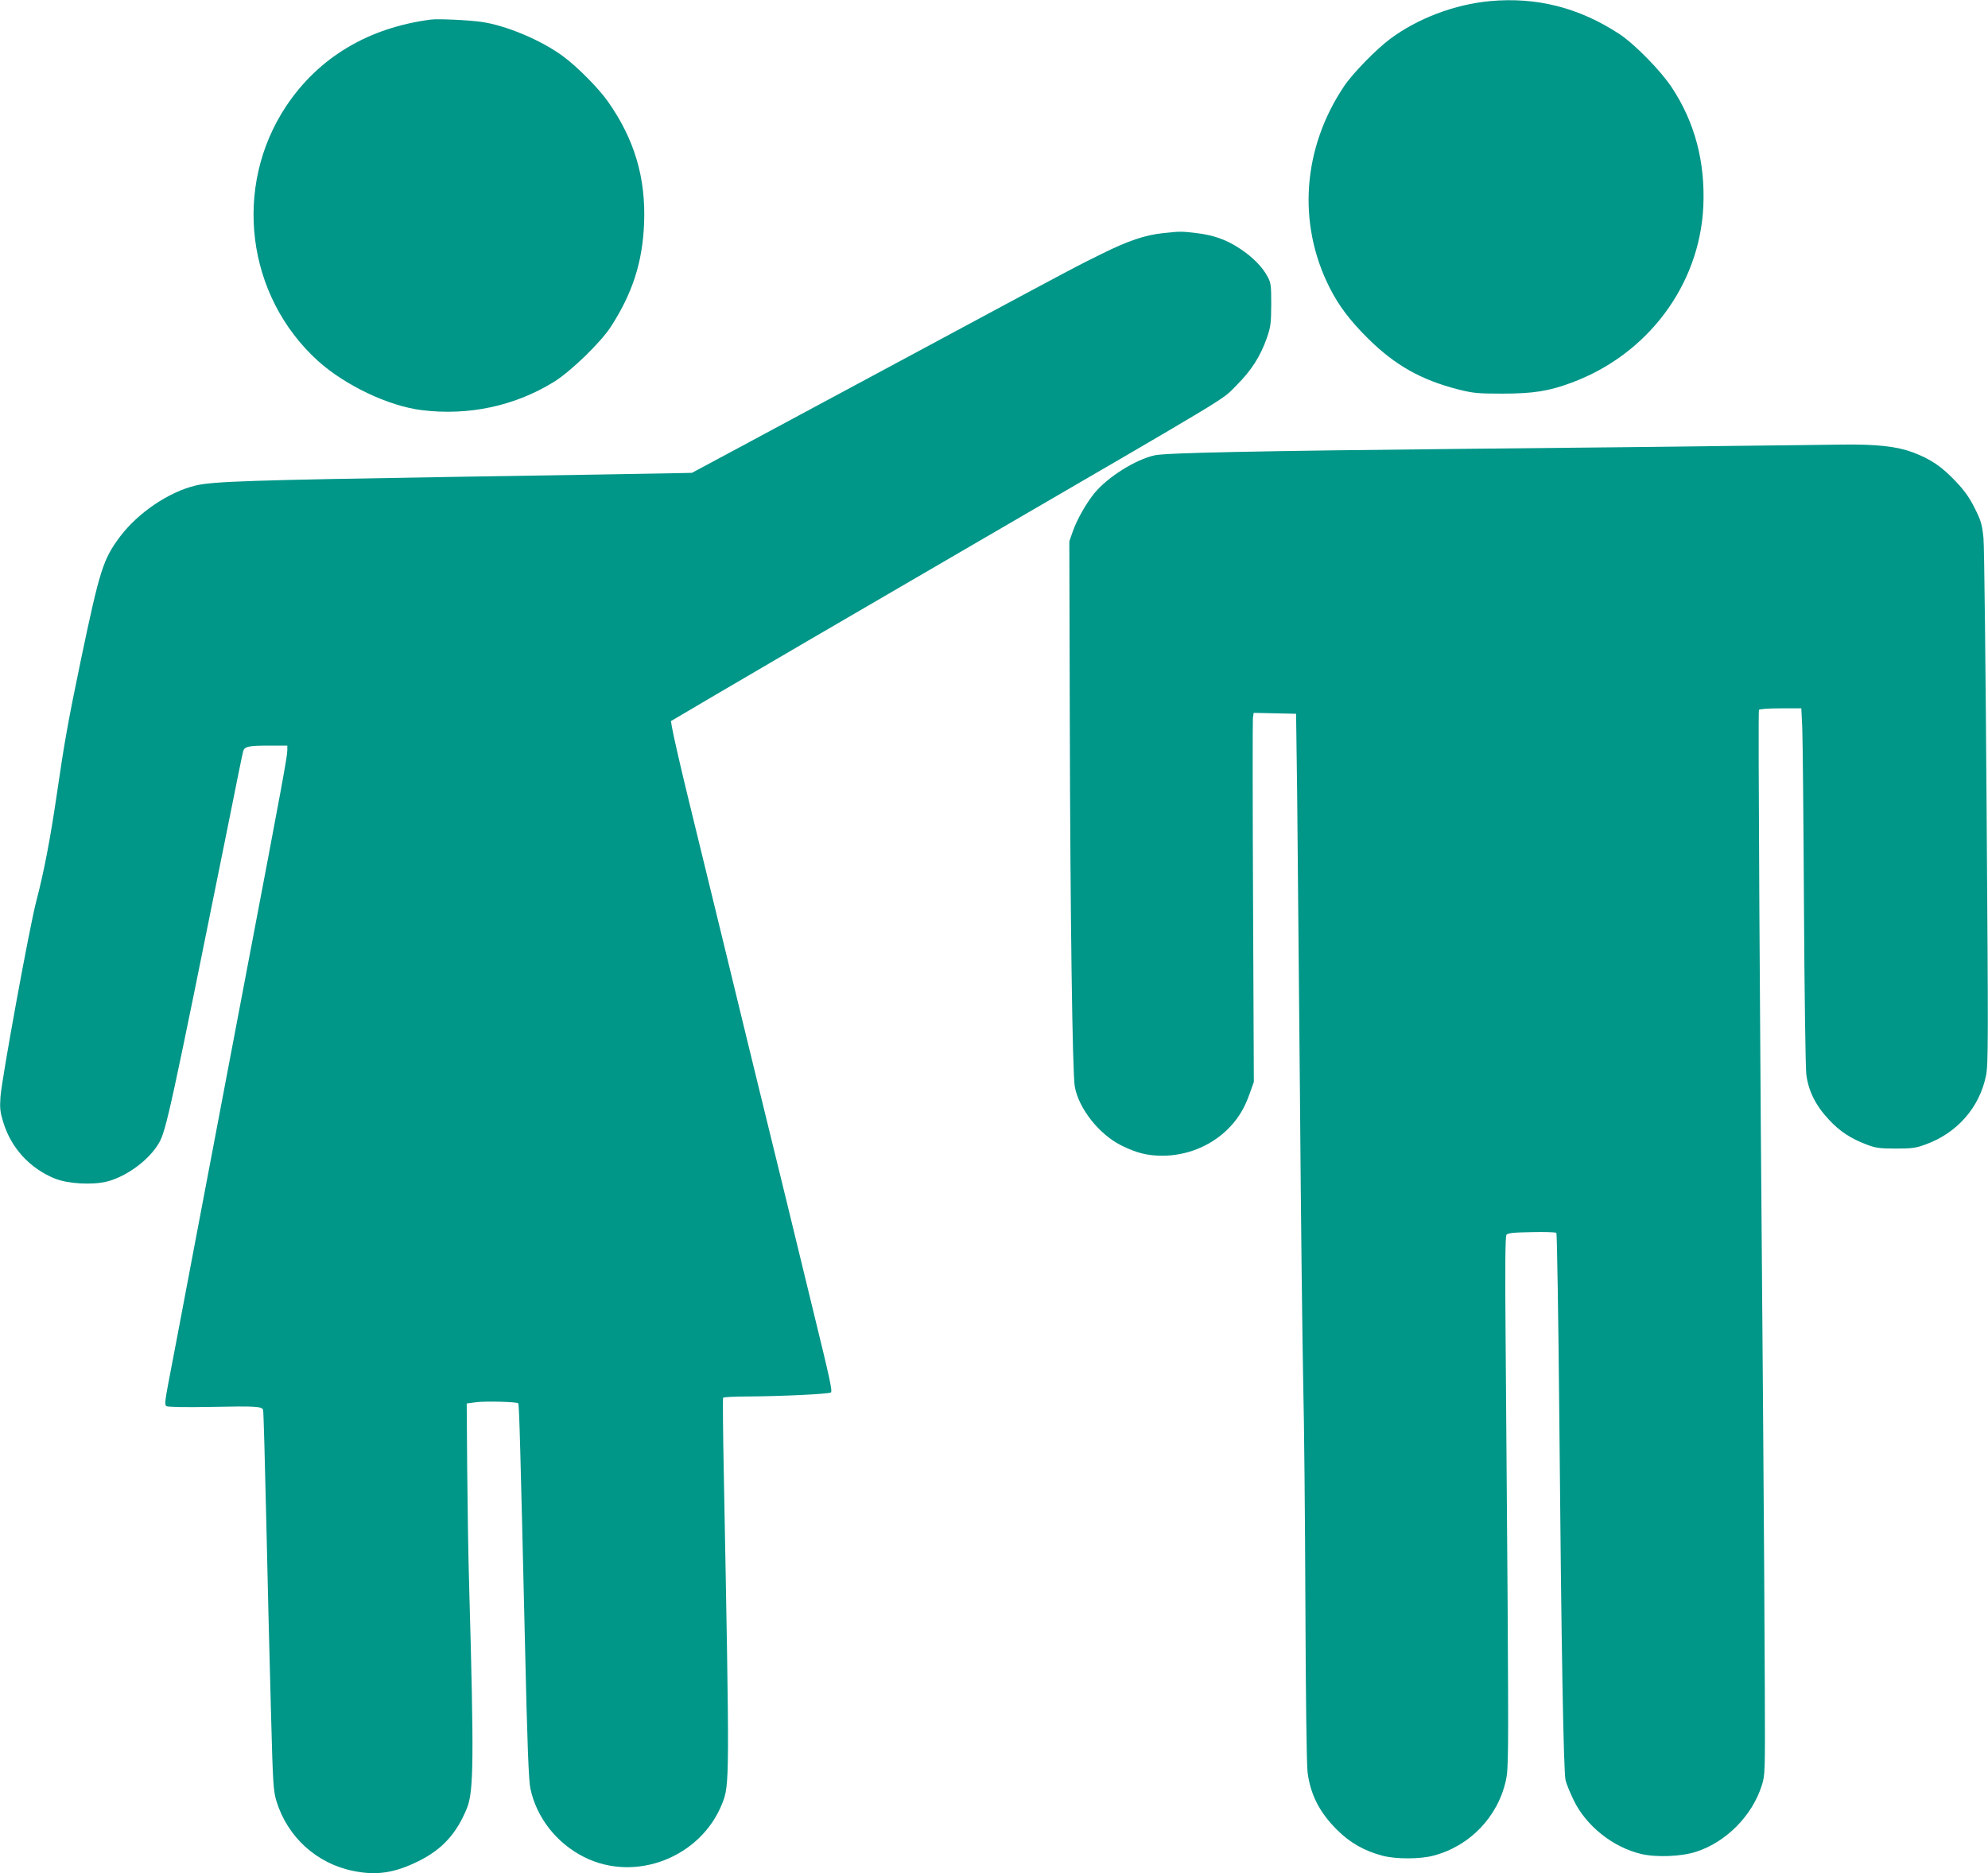
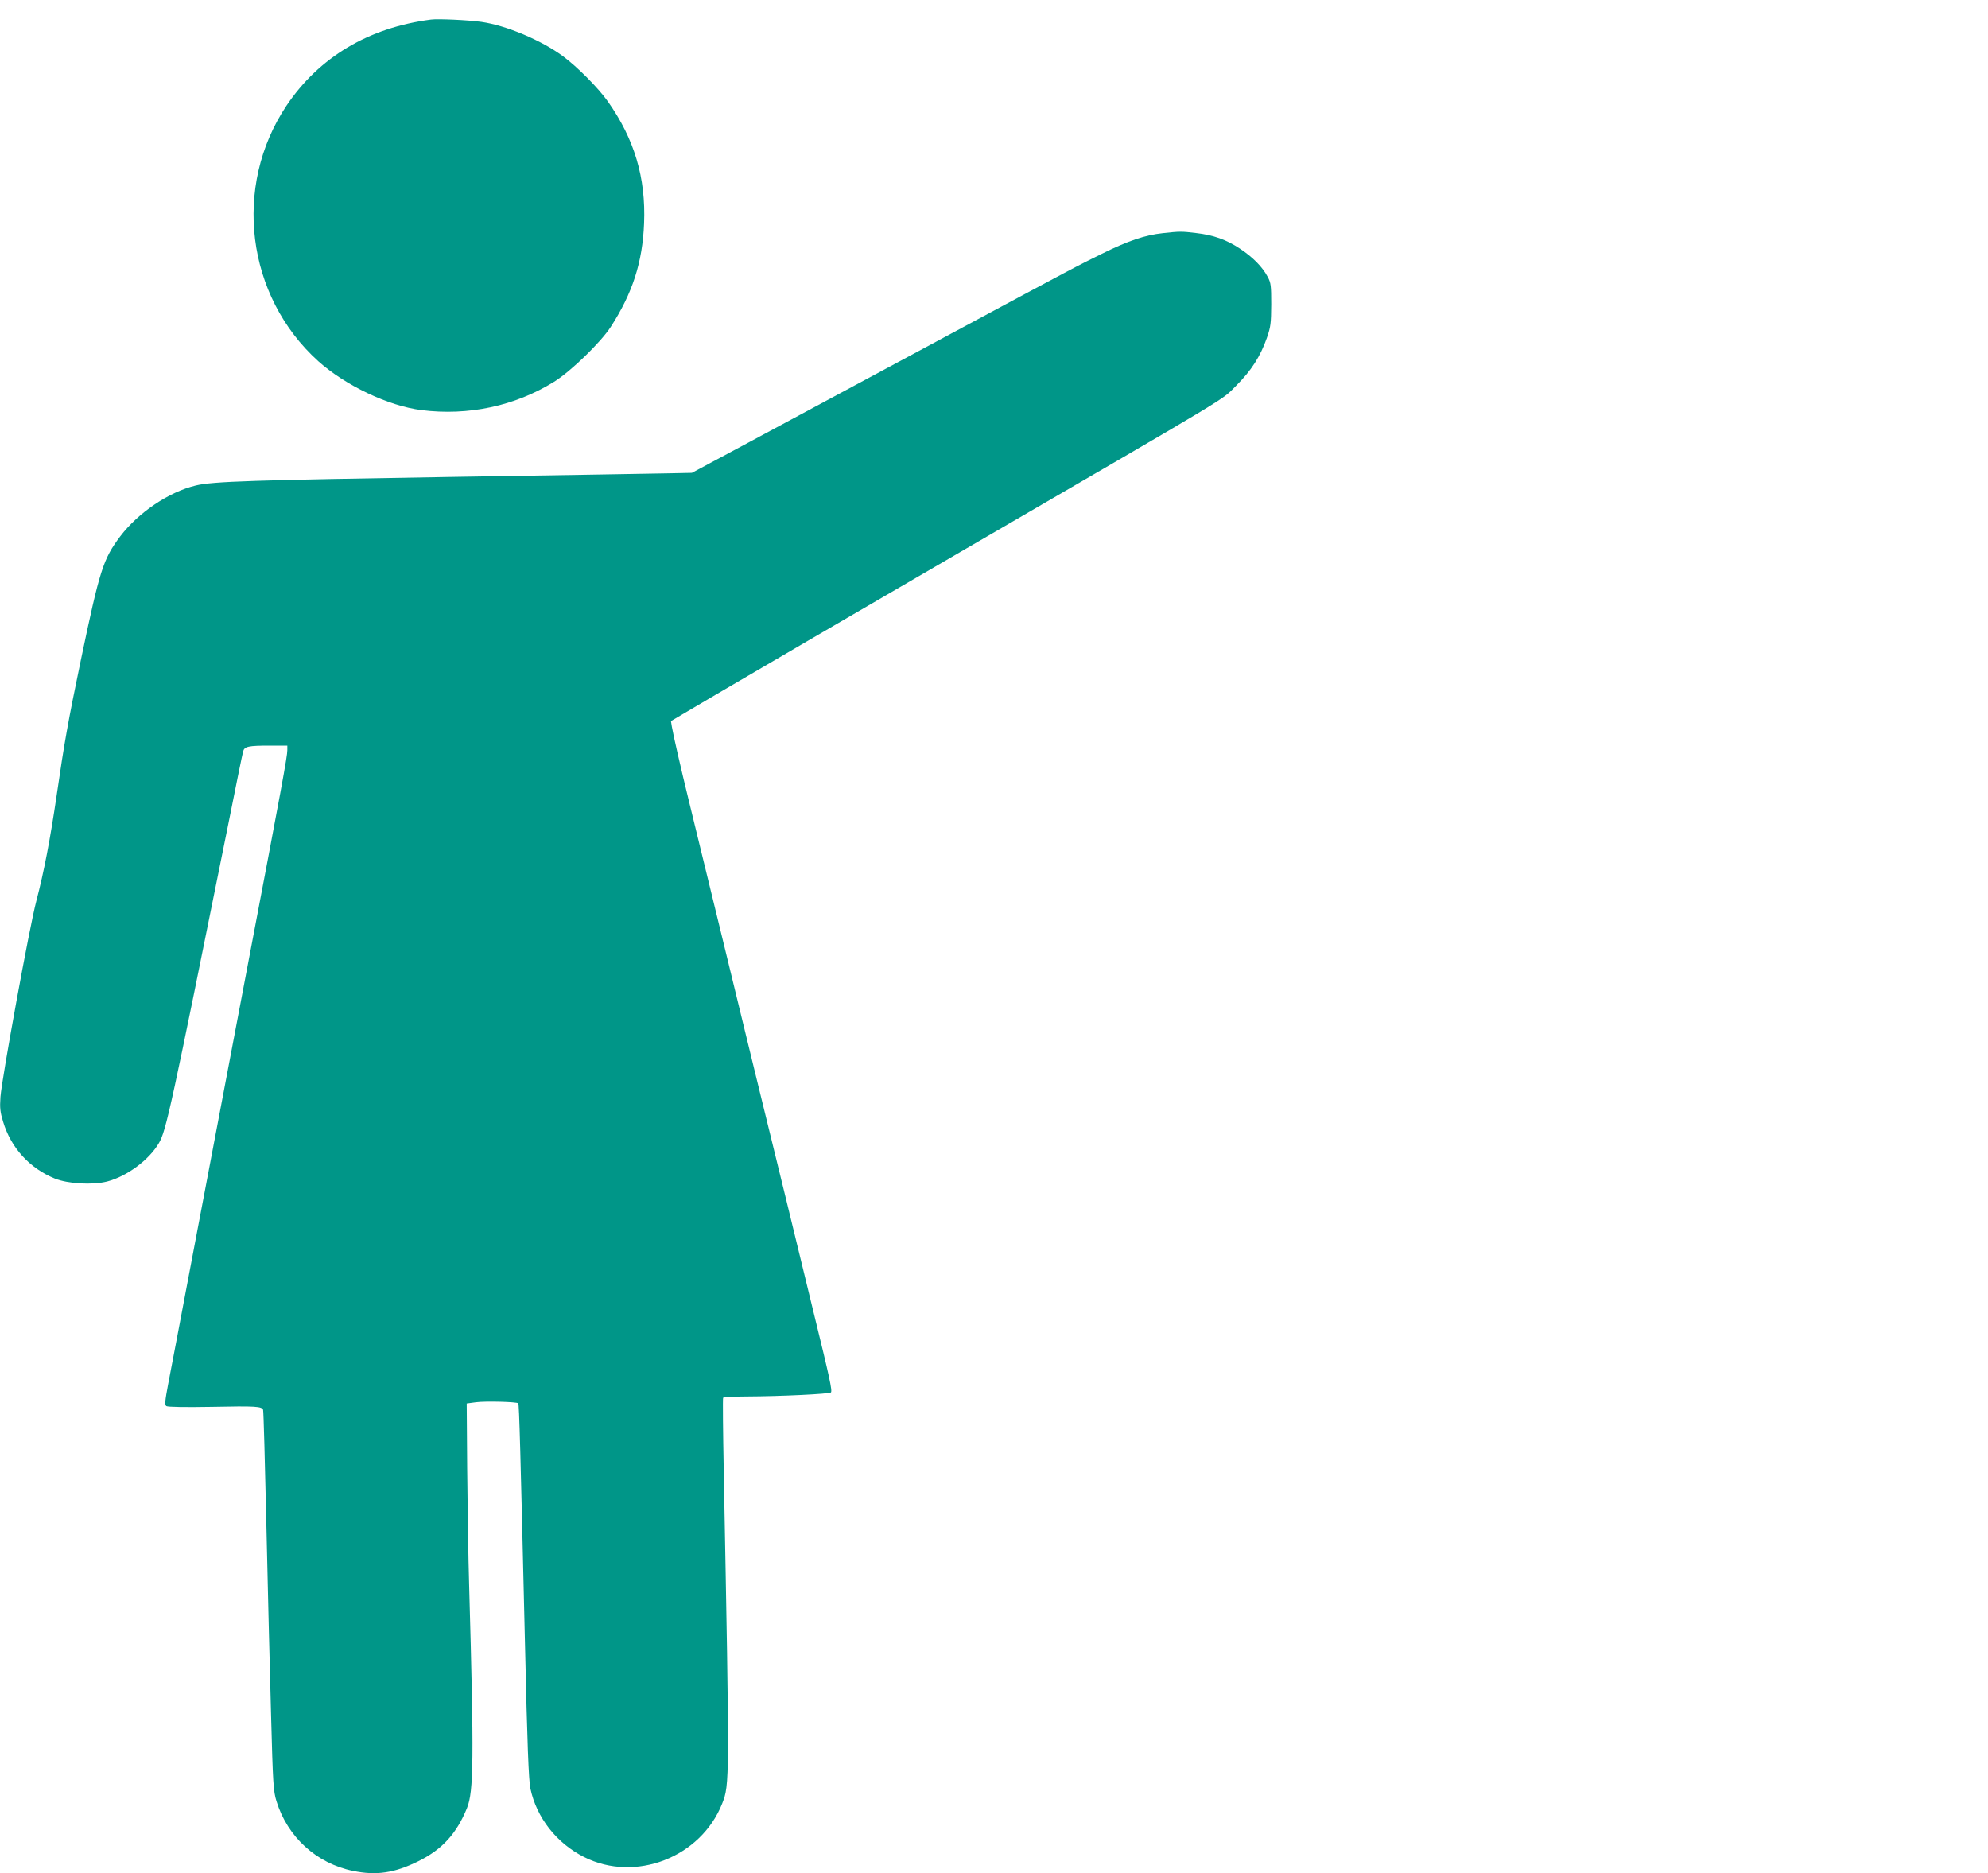
<svg xmlns="http://www.w3.org/2000/svg" version="1.0" width="1280pt" height="1206pt" viewBox="0 0 1280 1206" preserveAspectRatio="xMidYMid meet">
  <g transform="translate(0,1206) scale(0.1,-0.1)" fill="#009688" stroke="none">
-     <path d="M9595 12053 c-228 -21 -467 -111 -645 -244 -91 -68 -241 -222 -296 -304 -267 -398 -302 -882 -94 -1295 60 -119 132 -214 249 -330 173 -171 340 -265 576 -326 100 -25 126 -28 285 -28 203 0 303 16 450 71 489 181 823 628 847 1133 13 286 -54 542 -203 767 -70 107 -242 282 -339 345 -258 169 -531 238 -830 211z" />
    <path d="M2775 11934 c-402 -52 -721 -242 -931 -555 -347 -520 -259 -1225 205 -1644 174 -156 451 -288 664 -315 303 -38 602 26 854 182 107 66 300 253 365 353 141 218 205 417 215 667 12 295 -63 544 -234 786 -60 85 -197 223 -288 290 -140 103 -365 198 -525 221 -85 12 -280 21 -325 15z" />
    <path d="M7487 10559 c-114 -12 -226 -50 -393 -133 -164 -81 -132 -63 -1179 -626 -407 -219 -902 -484 -1100 -591 l-360 -193 -145 -3 c-80 -2 -707 -12 -1395 -23 -1288 -21 -1544 -29 -1653 -55 -174 -41 -372 -175 -488 -328 -110 -147 -131 -212 -254 -799 -81 -389 -106 -529 -155 -867 -42 -286 -82 -494 -131 -681 -44 -166 -222 -1142 -231 -1261 -5 -72 -2 -98 17 -160 50 -168 171 -300 333 -366 84 -34 242 -43 337 -19 127 33 270 139 333 247 47 80 77 220 447 2054 48 242 91 452 95 466 8 34 33 39 176 39 l109 0 0 -29 c0 -40 -34 -225 -260 -1411 -109 -575 -262 -1380 -340 -1790 -77 -410 -153 -805 -167 -879 -21 -111 -23 -135 -12 -143 9 -6 123 -8 289 -5 289 6 325 3 334 -19 3 -7 12 -339 21 -736 9 -398 22 -946 30 -1218 12 -456 15 -500 35 -565 71 -231 258 -401 493 -449 150 -31 267 -14 422 63 152 75 245 177 312 342 43 107 45 317 14 1419 -6 195 -11 542 -13 770 l-3 415 60 8 c59 8 263 3 272 -7 6 -6 14 -301 43 -1541 15 -665 24 -886 35 -939 40 -188 169 -352 346 -441 330 -166 752 -2 889 345 48 122 48 133 10 2139 -5 256 -7 468 -4 473 3 4 71 8 152 8 220 1 532 16 542 26 10 10 -8 93 -110 509 -33 138 -115 471 -180 740 -66 270 -142 580 -169 690 -27 110 -72 295 -100 410 -43 179 -179 735 -357 1465 -49 200 -98 413 -108 471 l-6 37 287 169 c159 94 882 516 1608 938 1783 1037 1643 952 1746 1054 97 97 154 187 196 306 25 72 27 94 28 215 0 122 -2 139 -23 178 -34 64 -95 126 -178 181 -87 58 -171 88 -285 101 -93 11 -101 11 -212 -1z" />
-     <path d="M11200 9190 c-294 -4 -1075 -13 -1735 -19 -1366 -14 -1958 -26 -2030 -42 -123 -27 -300 -138 -386 -241 -54 -65 -115 -173 -141 -247 l-23 -66 3 -1145 c3 -1268 17 -2273 32 -2364 25 -142 157 -309 300 -380 99 -49 168 -66 265 -66 151 0 300 58 410 161 71 67 117 140 152 241 l26 73 -5 1155 c-3 635 -3 1170 -1 1188 l5 33 137 -3 136 -3 7 -520 c3 -286 11 -1161 18 -1945 6 -784 16 -1616 21 -1850 6 -234 12 -875 14 -1425 2 -588 8 -1031 14 -1075 19 -145 78 -259 190 -370 83 -83 175 -135 291 -166 85 -23 243 -23 329 0 234 61 415 249 467 485 16 70 17 162 11 1146 -4 589 -10 1358 -13 1710 -4 435 -2 645 5 655 8 12 41 16 162 18 83 2 155 0 160 -5 4 -4 13 -546 19 -1203 13 -1485 27 -2261 40 -2320 6 -25 30 -83 53 -130 80 -165 252 -302 434 -345 95 -23 259 -17 353 14 192 61 362 232 423 426 22 69 22 77 20 620 -1 303 -6 1151 -12 1885 -21 2482 -32 4411 -26 4420 4 6 65 10 140 10 l133 0 6 -122 c3 -68 8 -580 11 -1138 3 -558 10 -1051 15 -1095 13 -106 59 -200 144 -291 70 -76 141 -123 244 -162 58 -22 83 -26 187 -26 104 0 129 3 192 26 203 73 348 237 390 443 15 73 15 216 4 1720 -6 902 -15 1685 -20 1740 -9 88 -15 110 -55 191 -34 68 -66 114 -121 172 -93 99 -163 146 -279 190 -102 38 -232 53 -456 50 -69 -1 -366 -5 -660 -8z" />
  </g>
</svg>